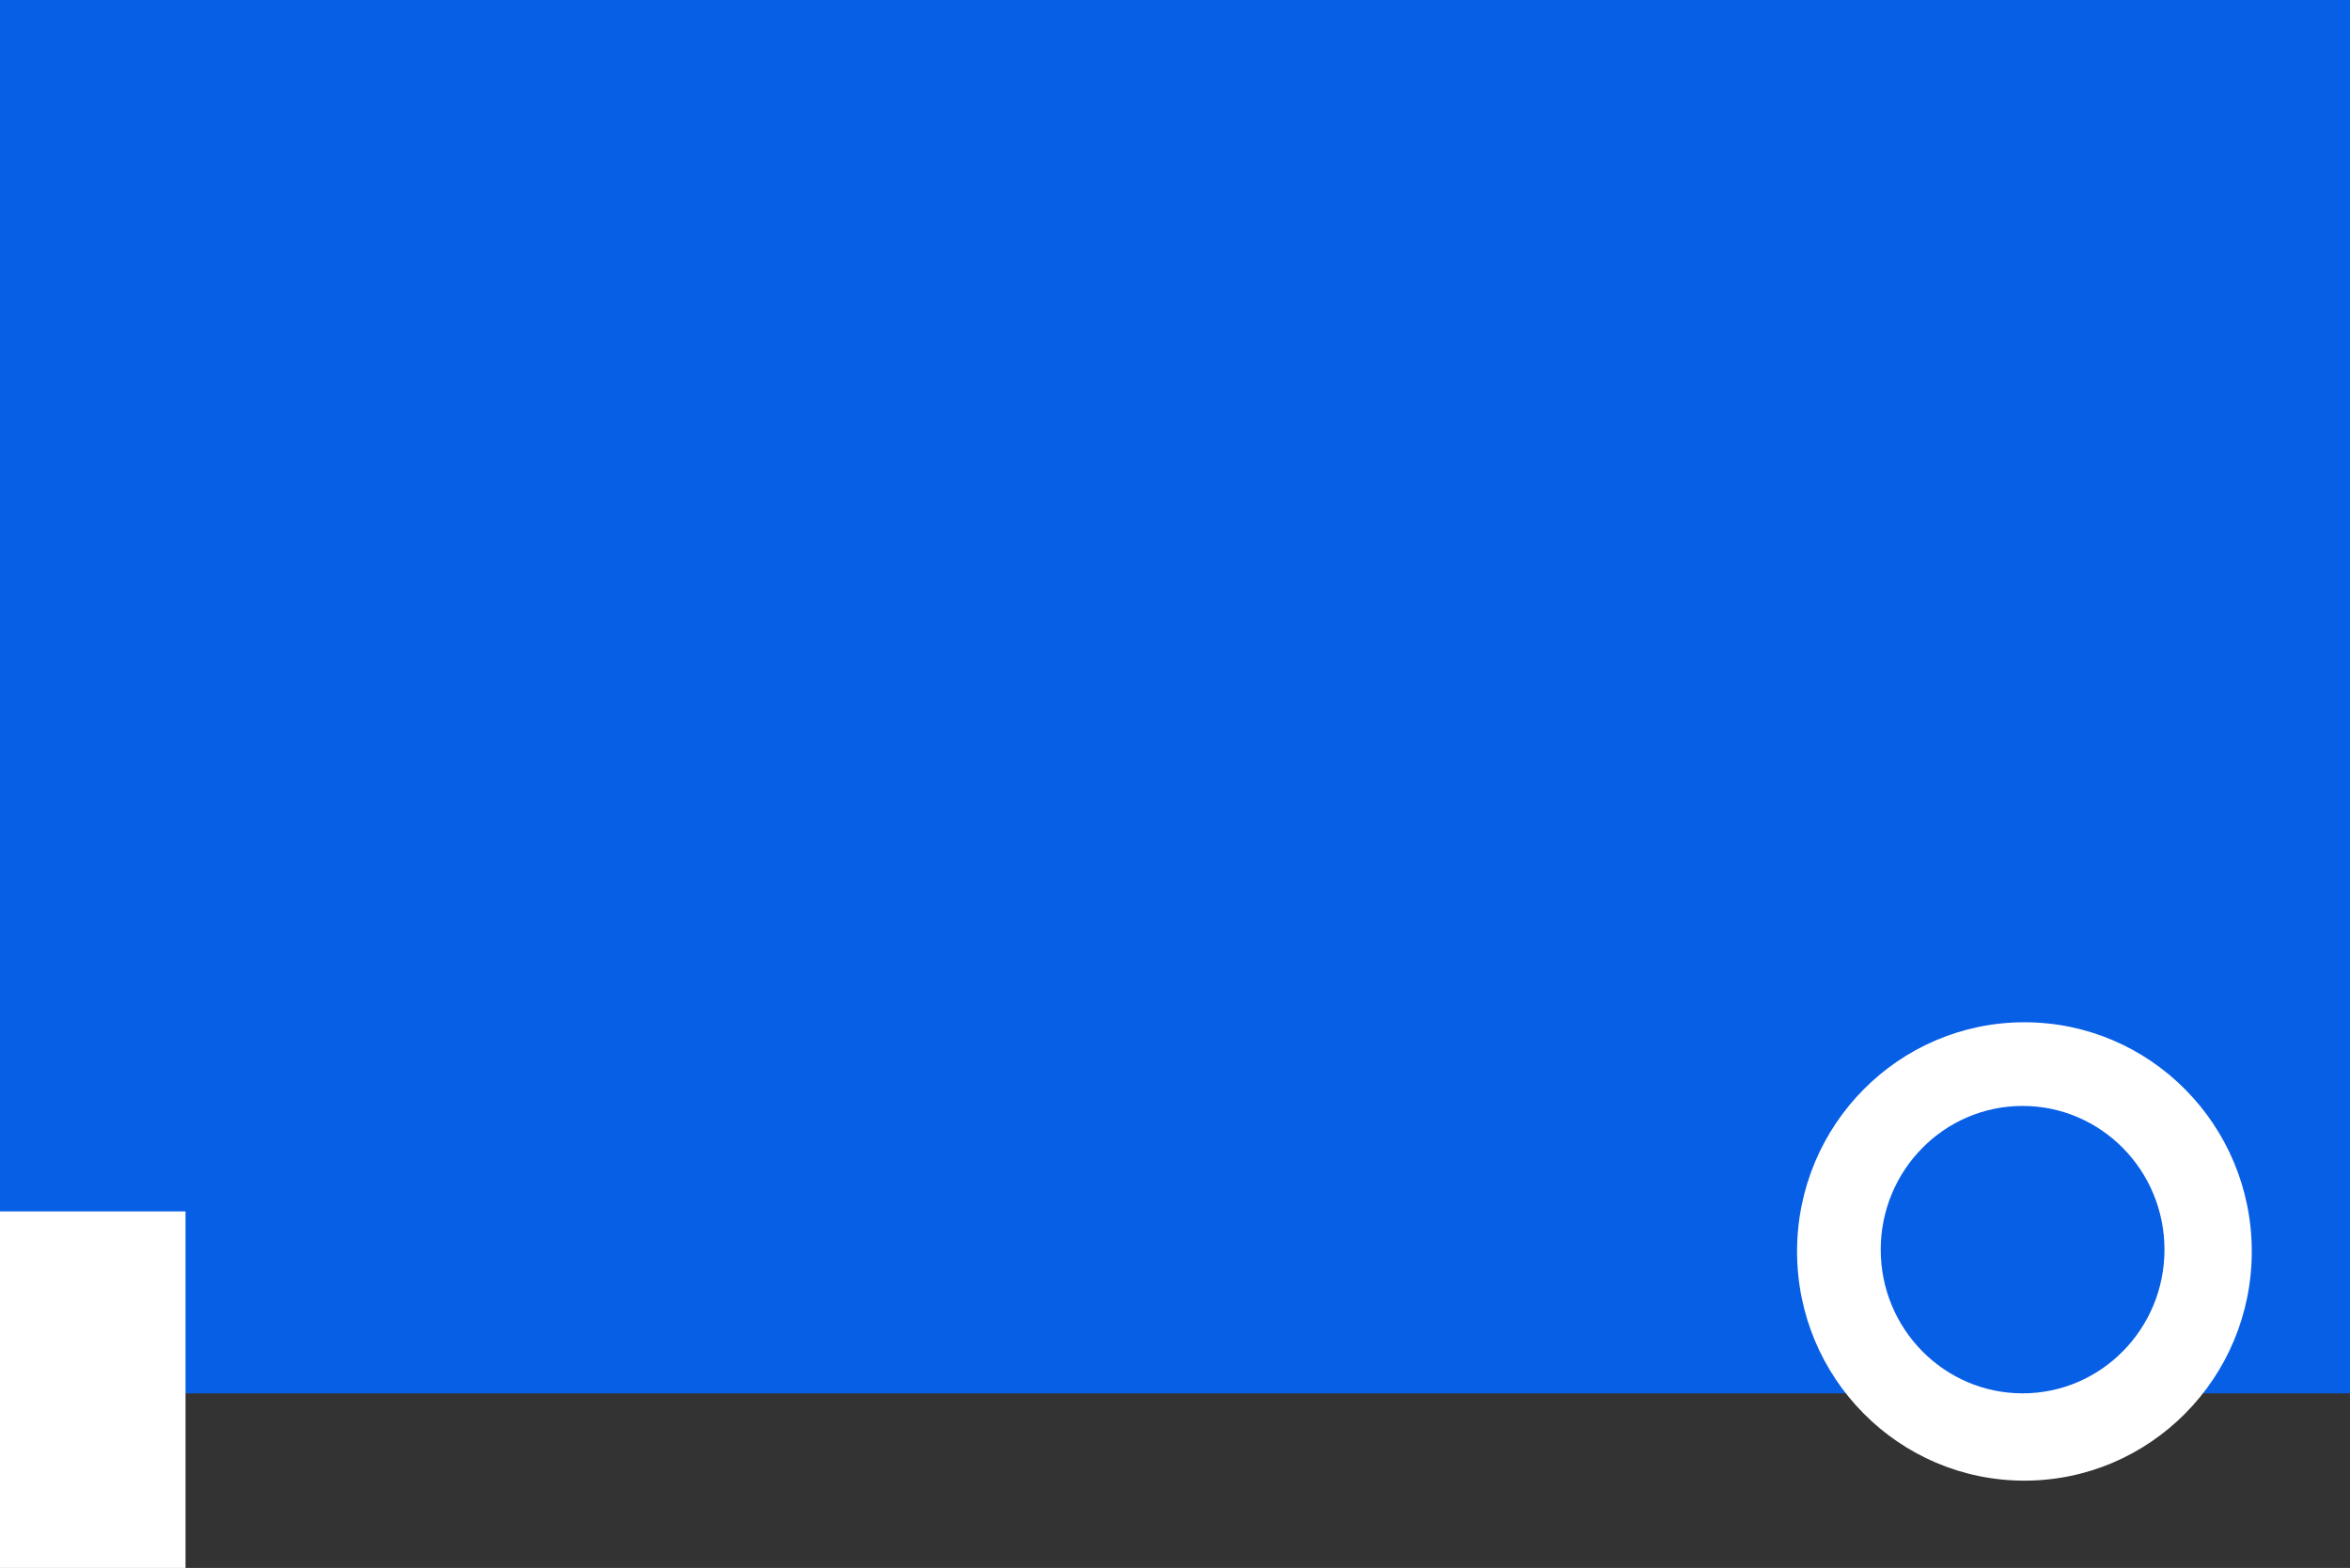
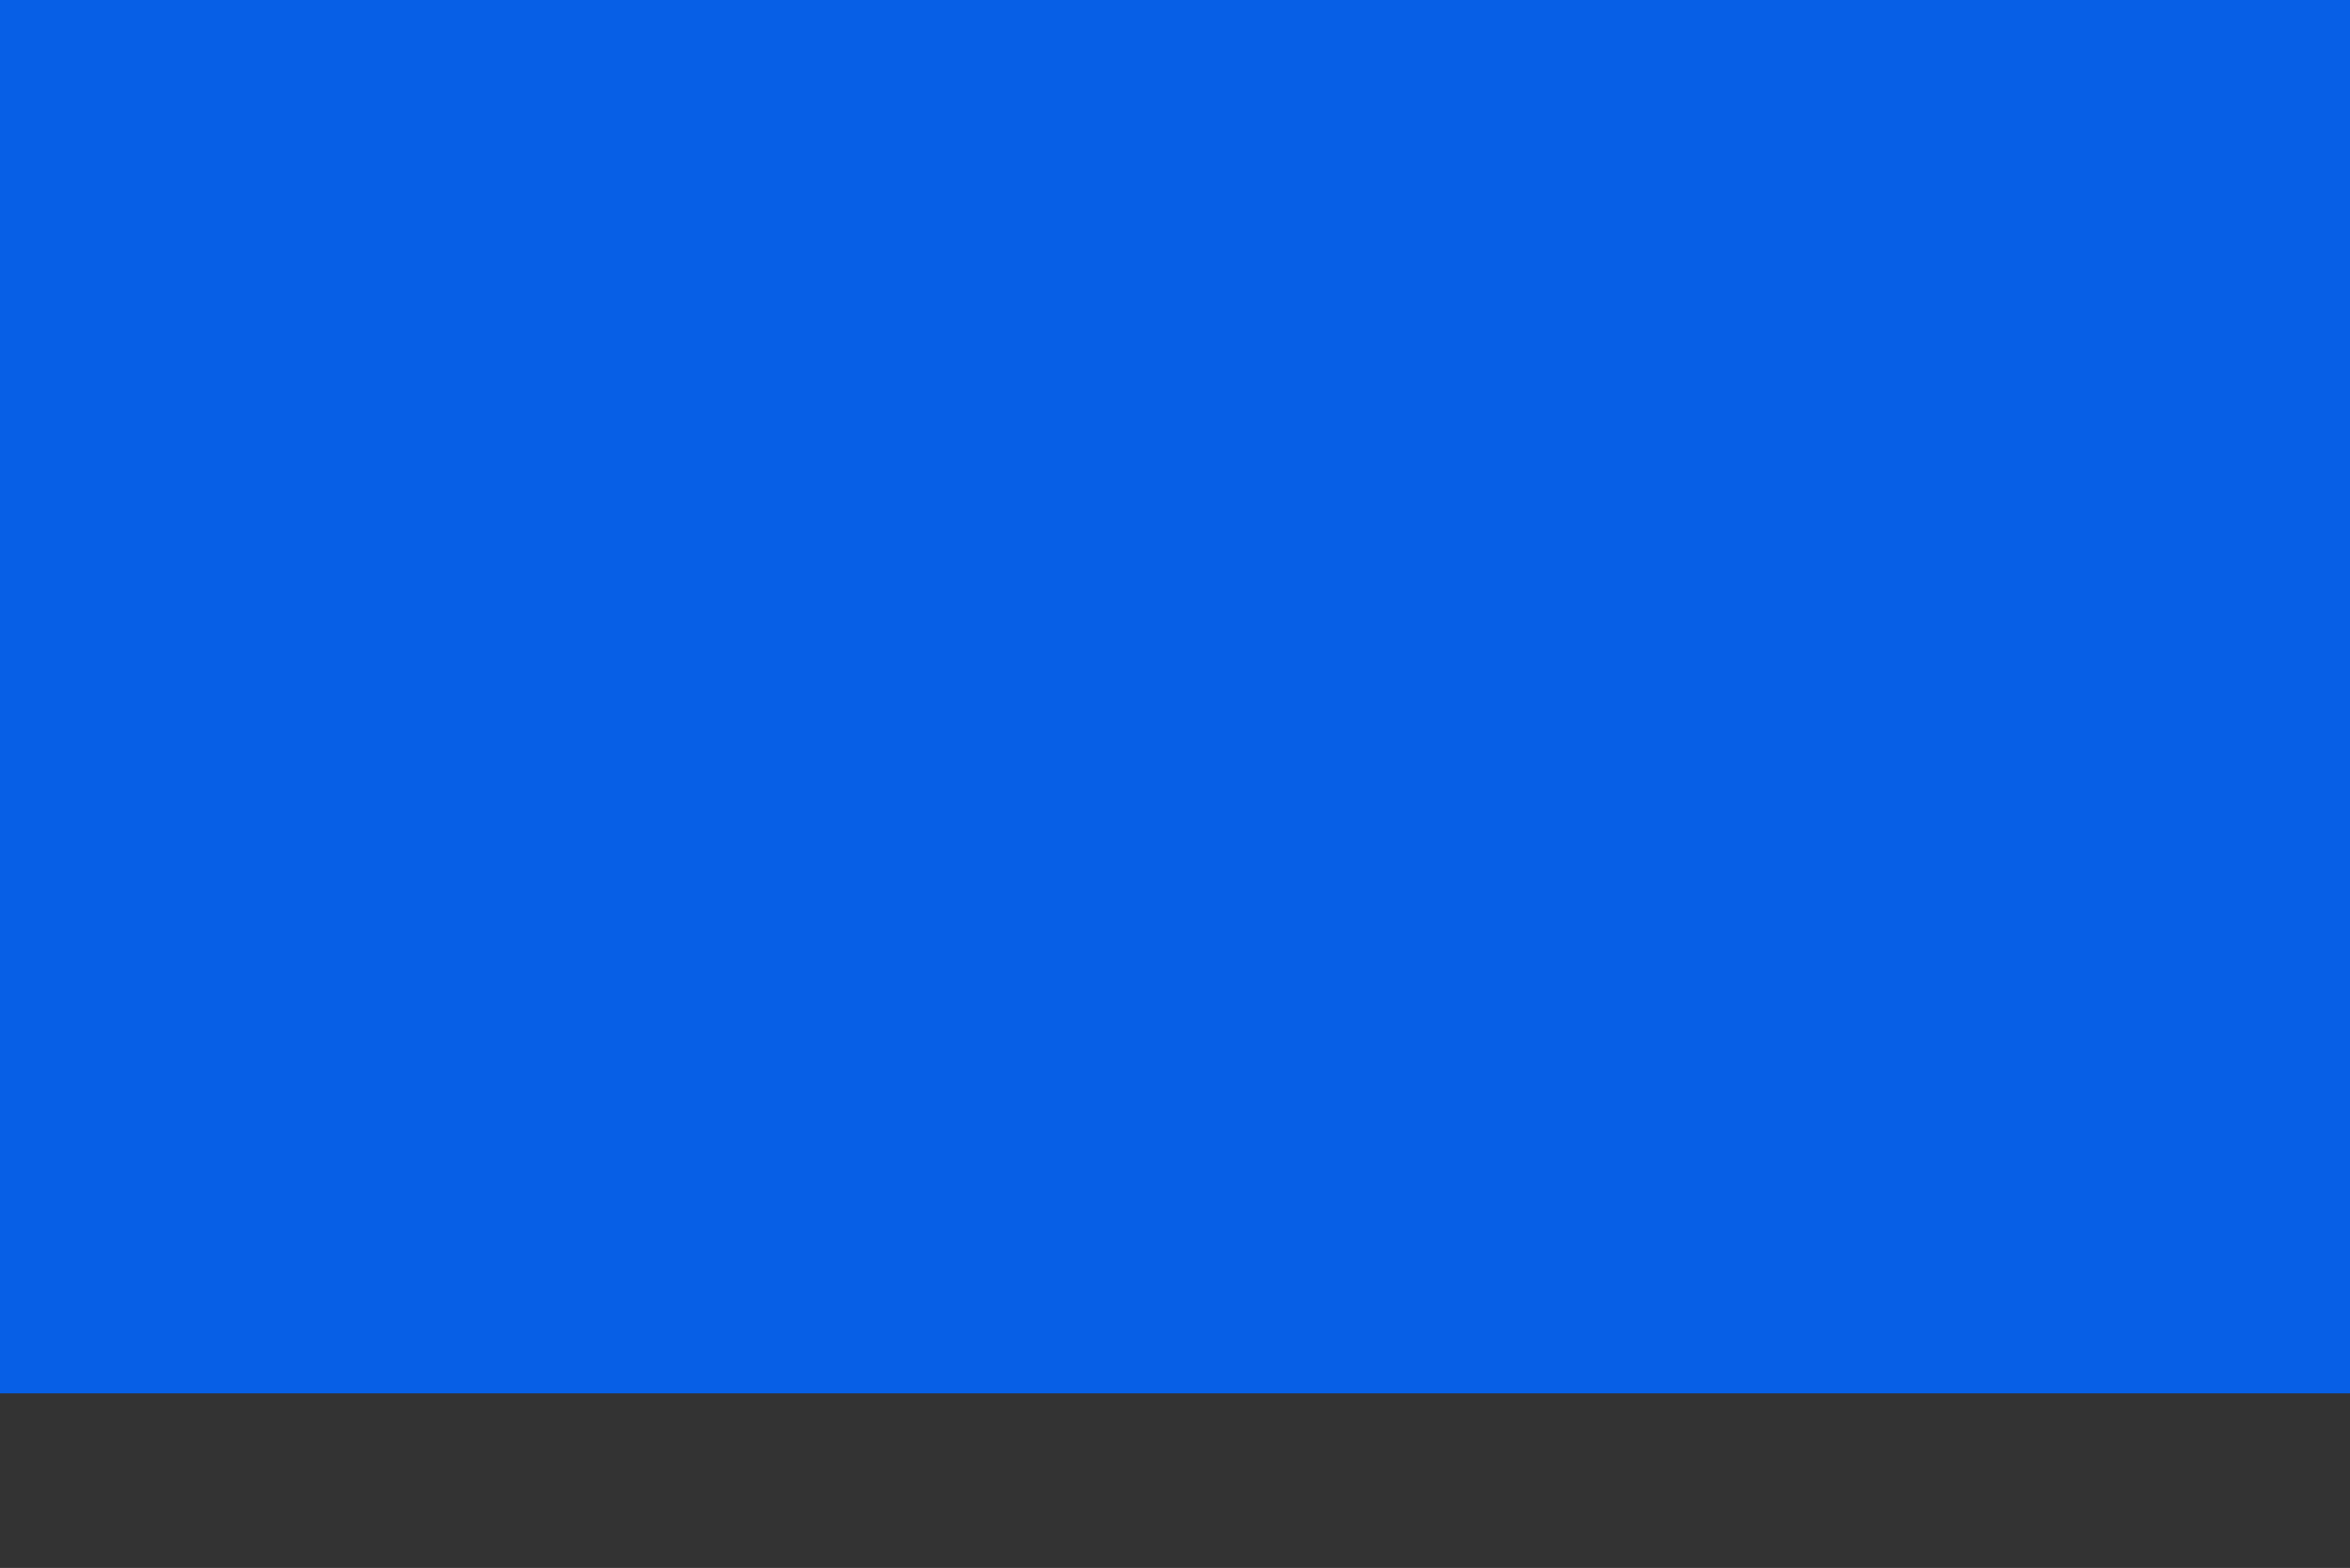
<svg xmlns="http://www.w3.org/2000/svg" width="646" height="431" viewBox="0 0 646 431" fill="none">
  <rect x="0" y="0" width="646" height="431" fill="#333333" stroke="none" />
  <rect width="646" height="383" fill="#075FE6" />
-   <ellipse cx="556.5" cy="344" rx="62.5" ry="63" fill="white" />
-   <ellipse cx="556" cy="343.5" rx="39" ry="39.5" fill="#075FE6" />
-   <rect x="-40" y="333" width="91" height="98" fill="white" />
</svg>